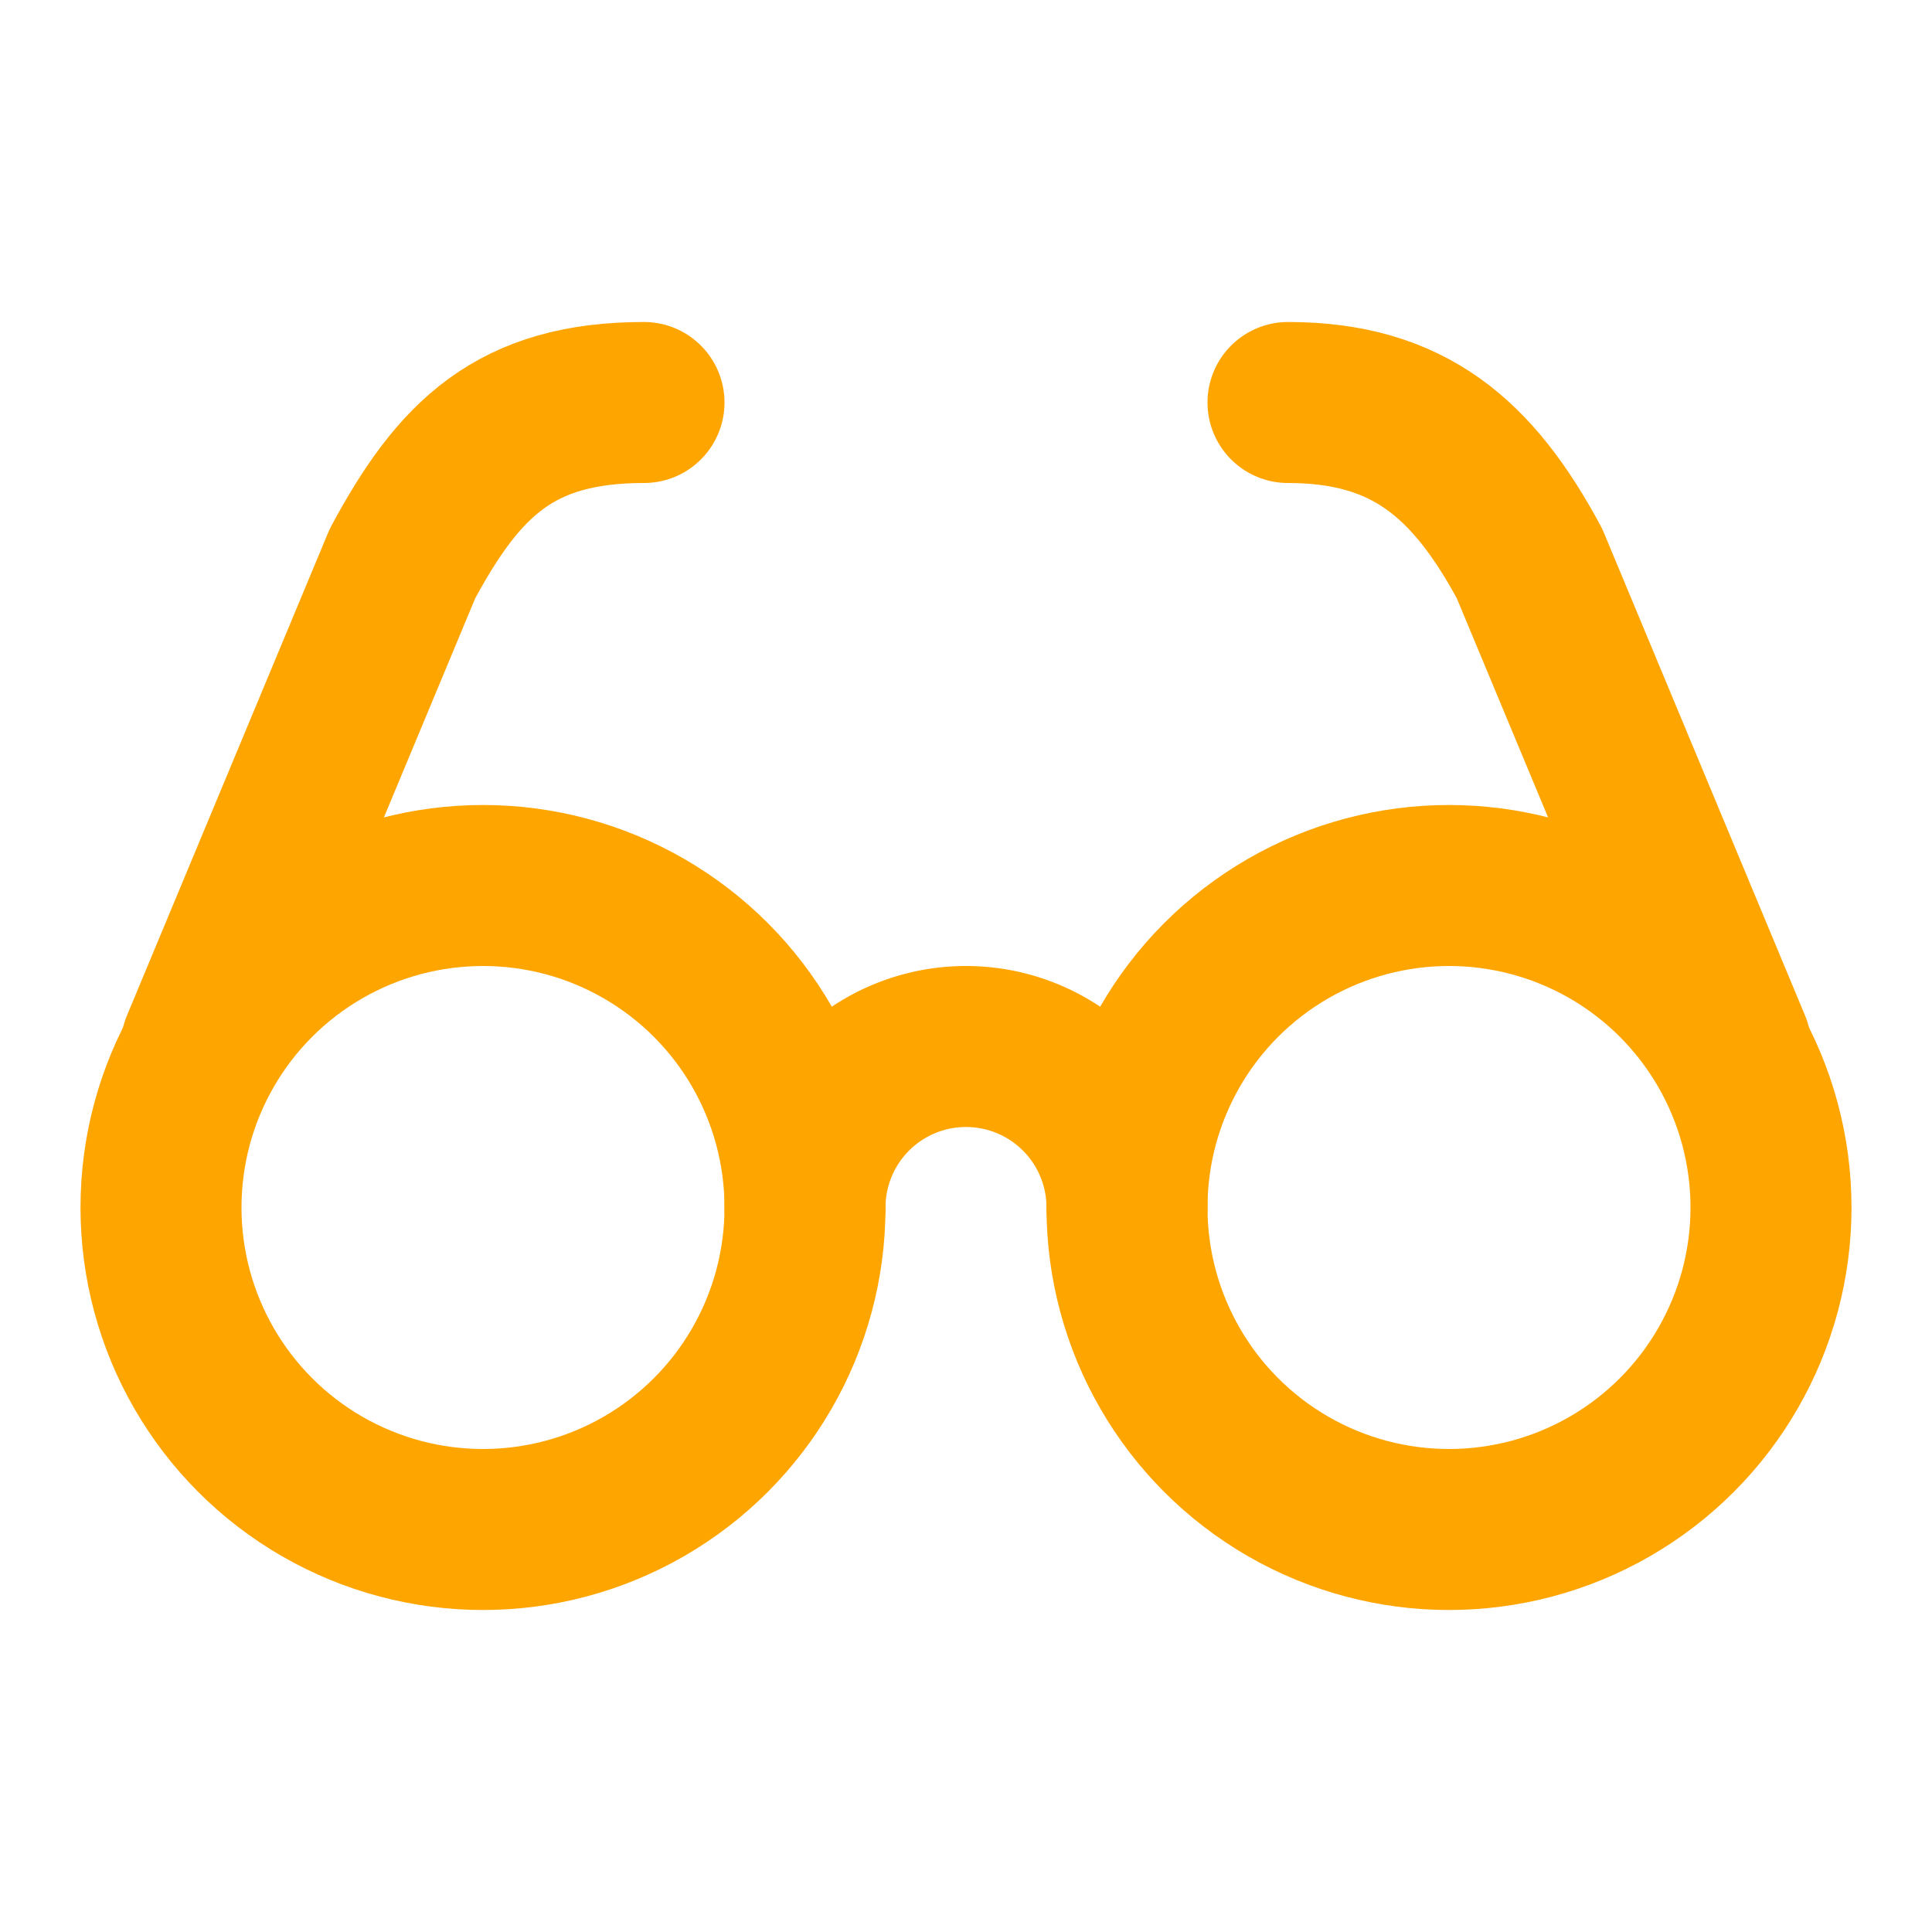
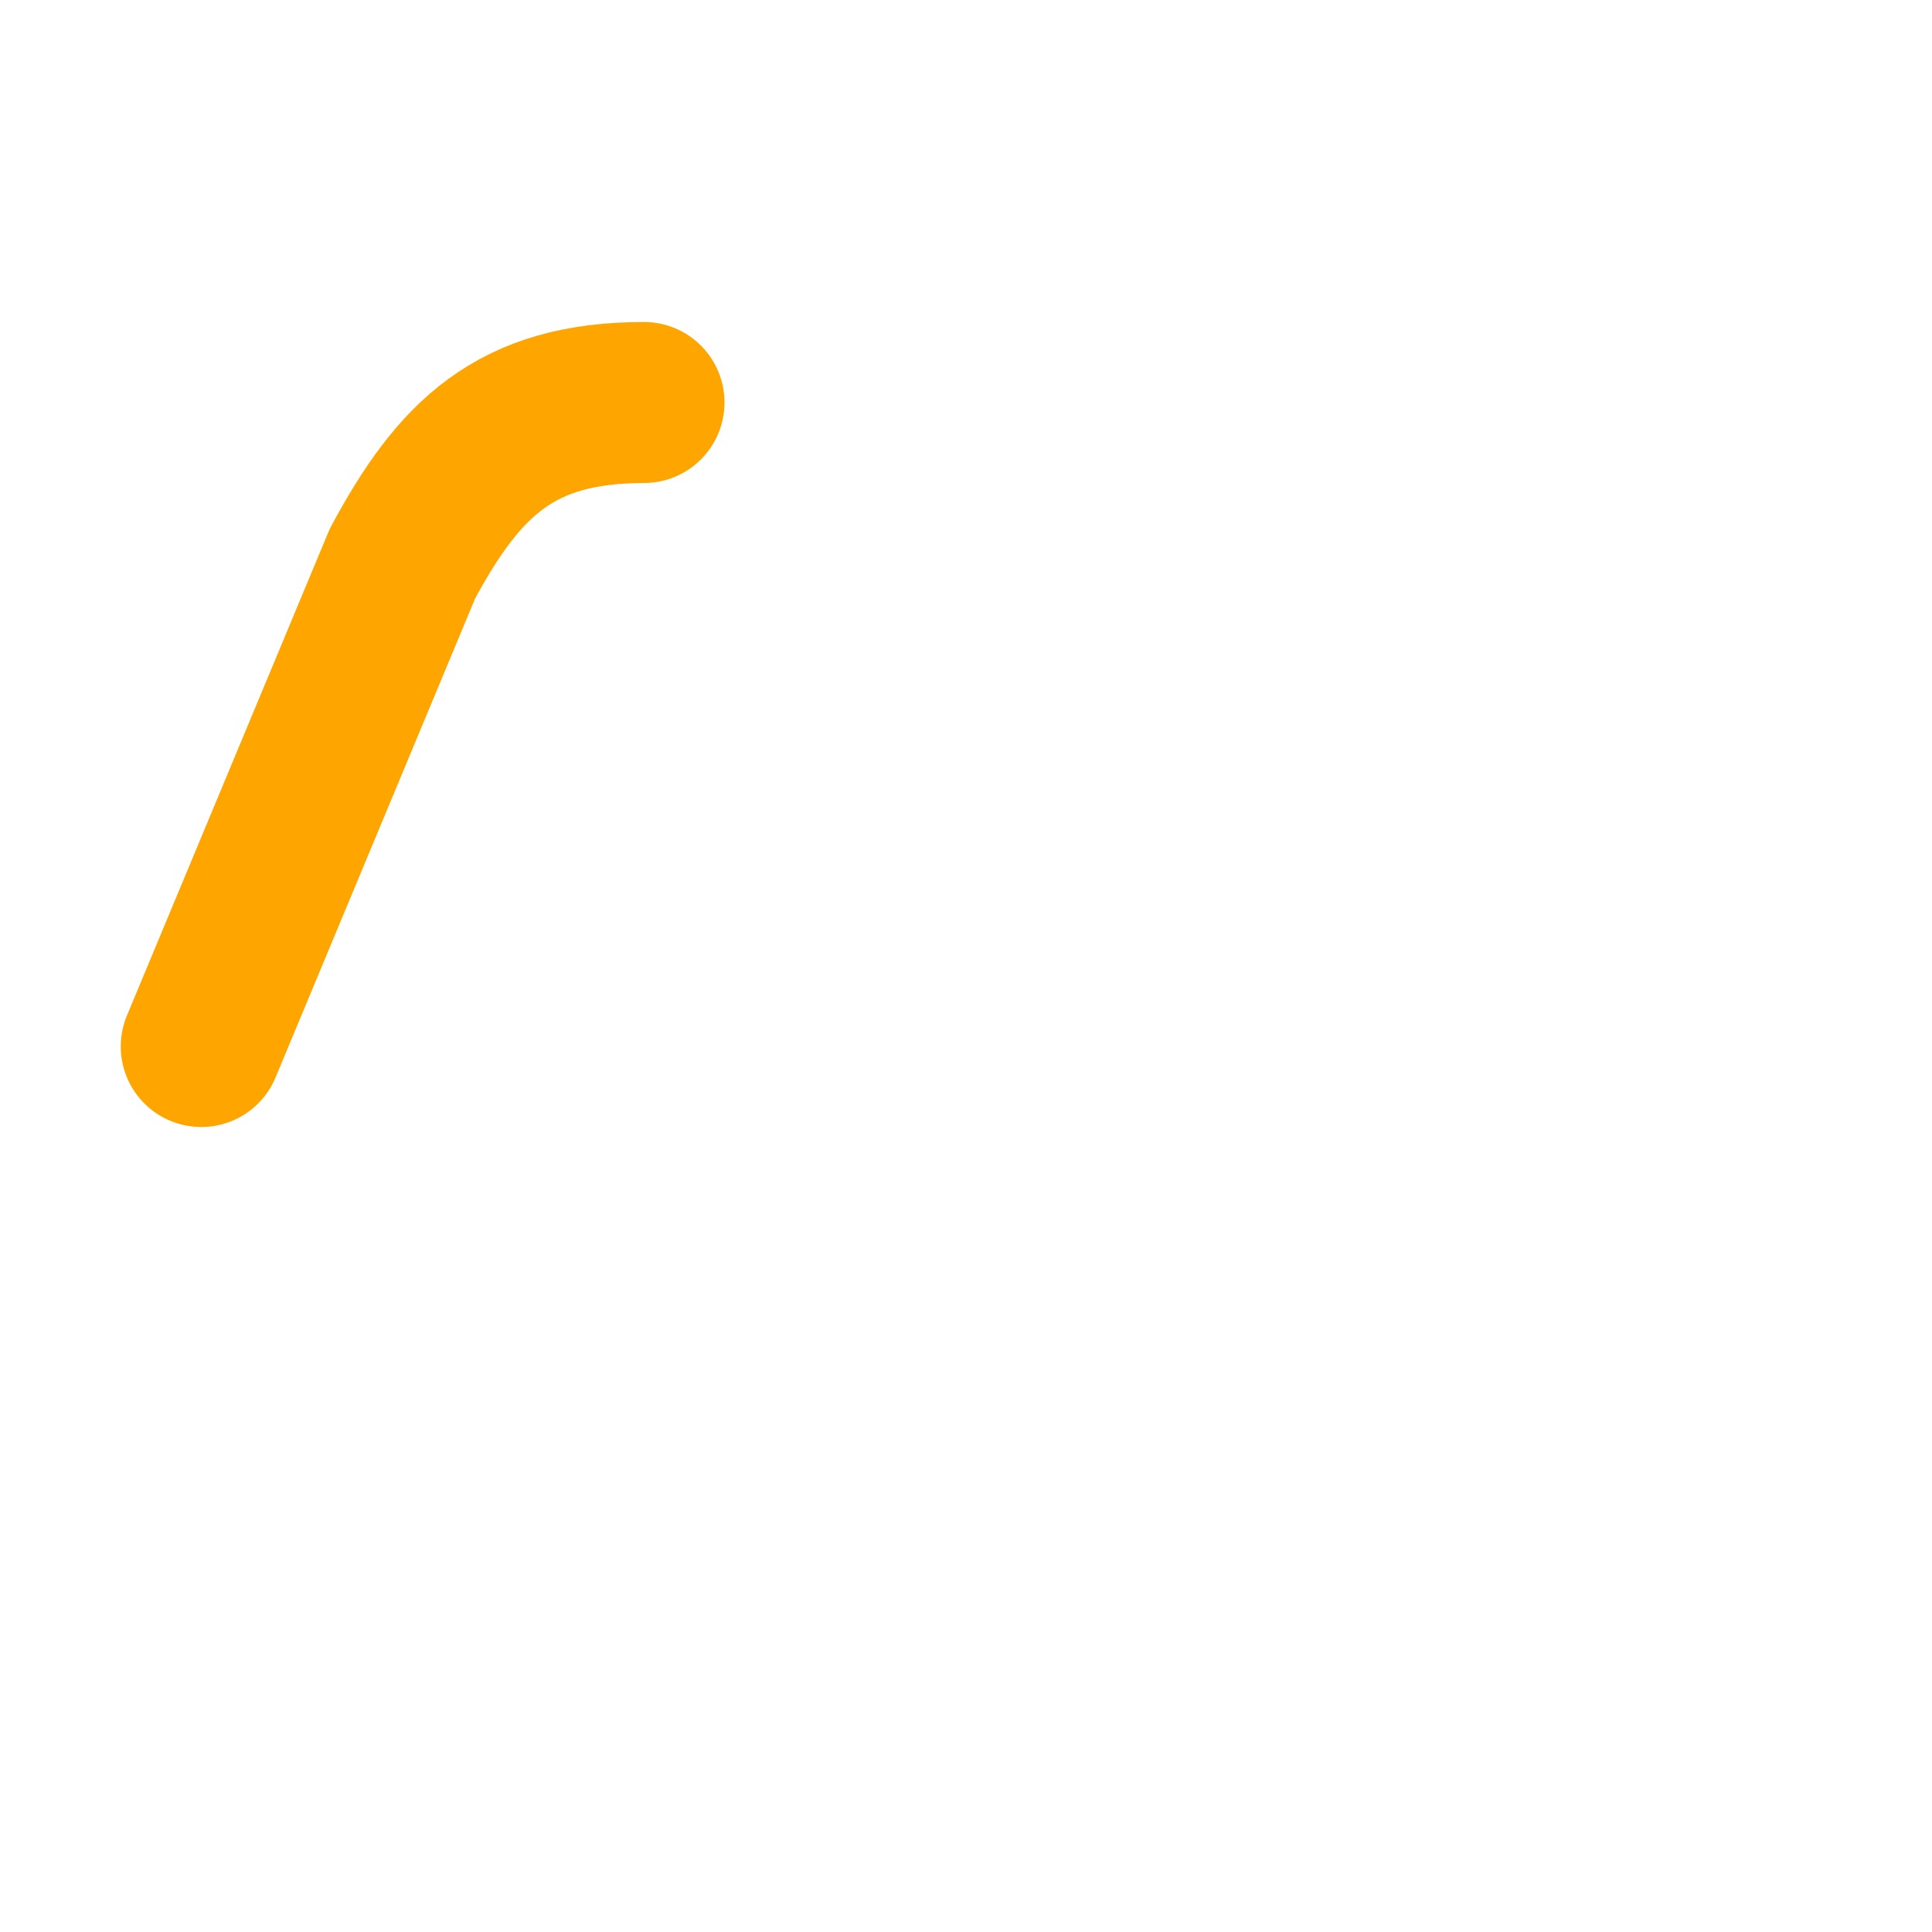
<svg xmlns="http://www.w3.org/2000/svg" width="24" height="24" viewBox="0 0 24 24" fill="none" stroke="orange" stroke-width="2" stroke-linecap="round" stroke-linejoin="round" class="lucide lucide-glasses w-6 h-6 text-white">
-   <circle cx="6" cy="15" r="4" />
-   <circle cx="18" cy="15" r="4" />
-   <path d="M14 15a2 2 0 0 0-2-2 2 2 0 0 0-2 2" />
  <path d="M2.5 13 5 7c.7-1.3 1.4-2 3-2" />
-   <path d="M21.5 13 19 7c-.7-1.3-1.5-2-3-2" />
</svg>